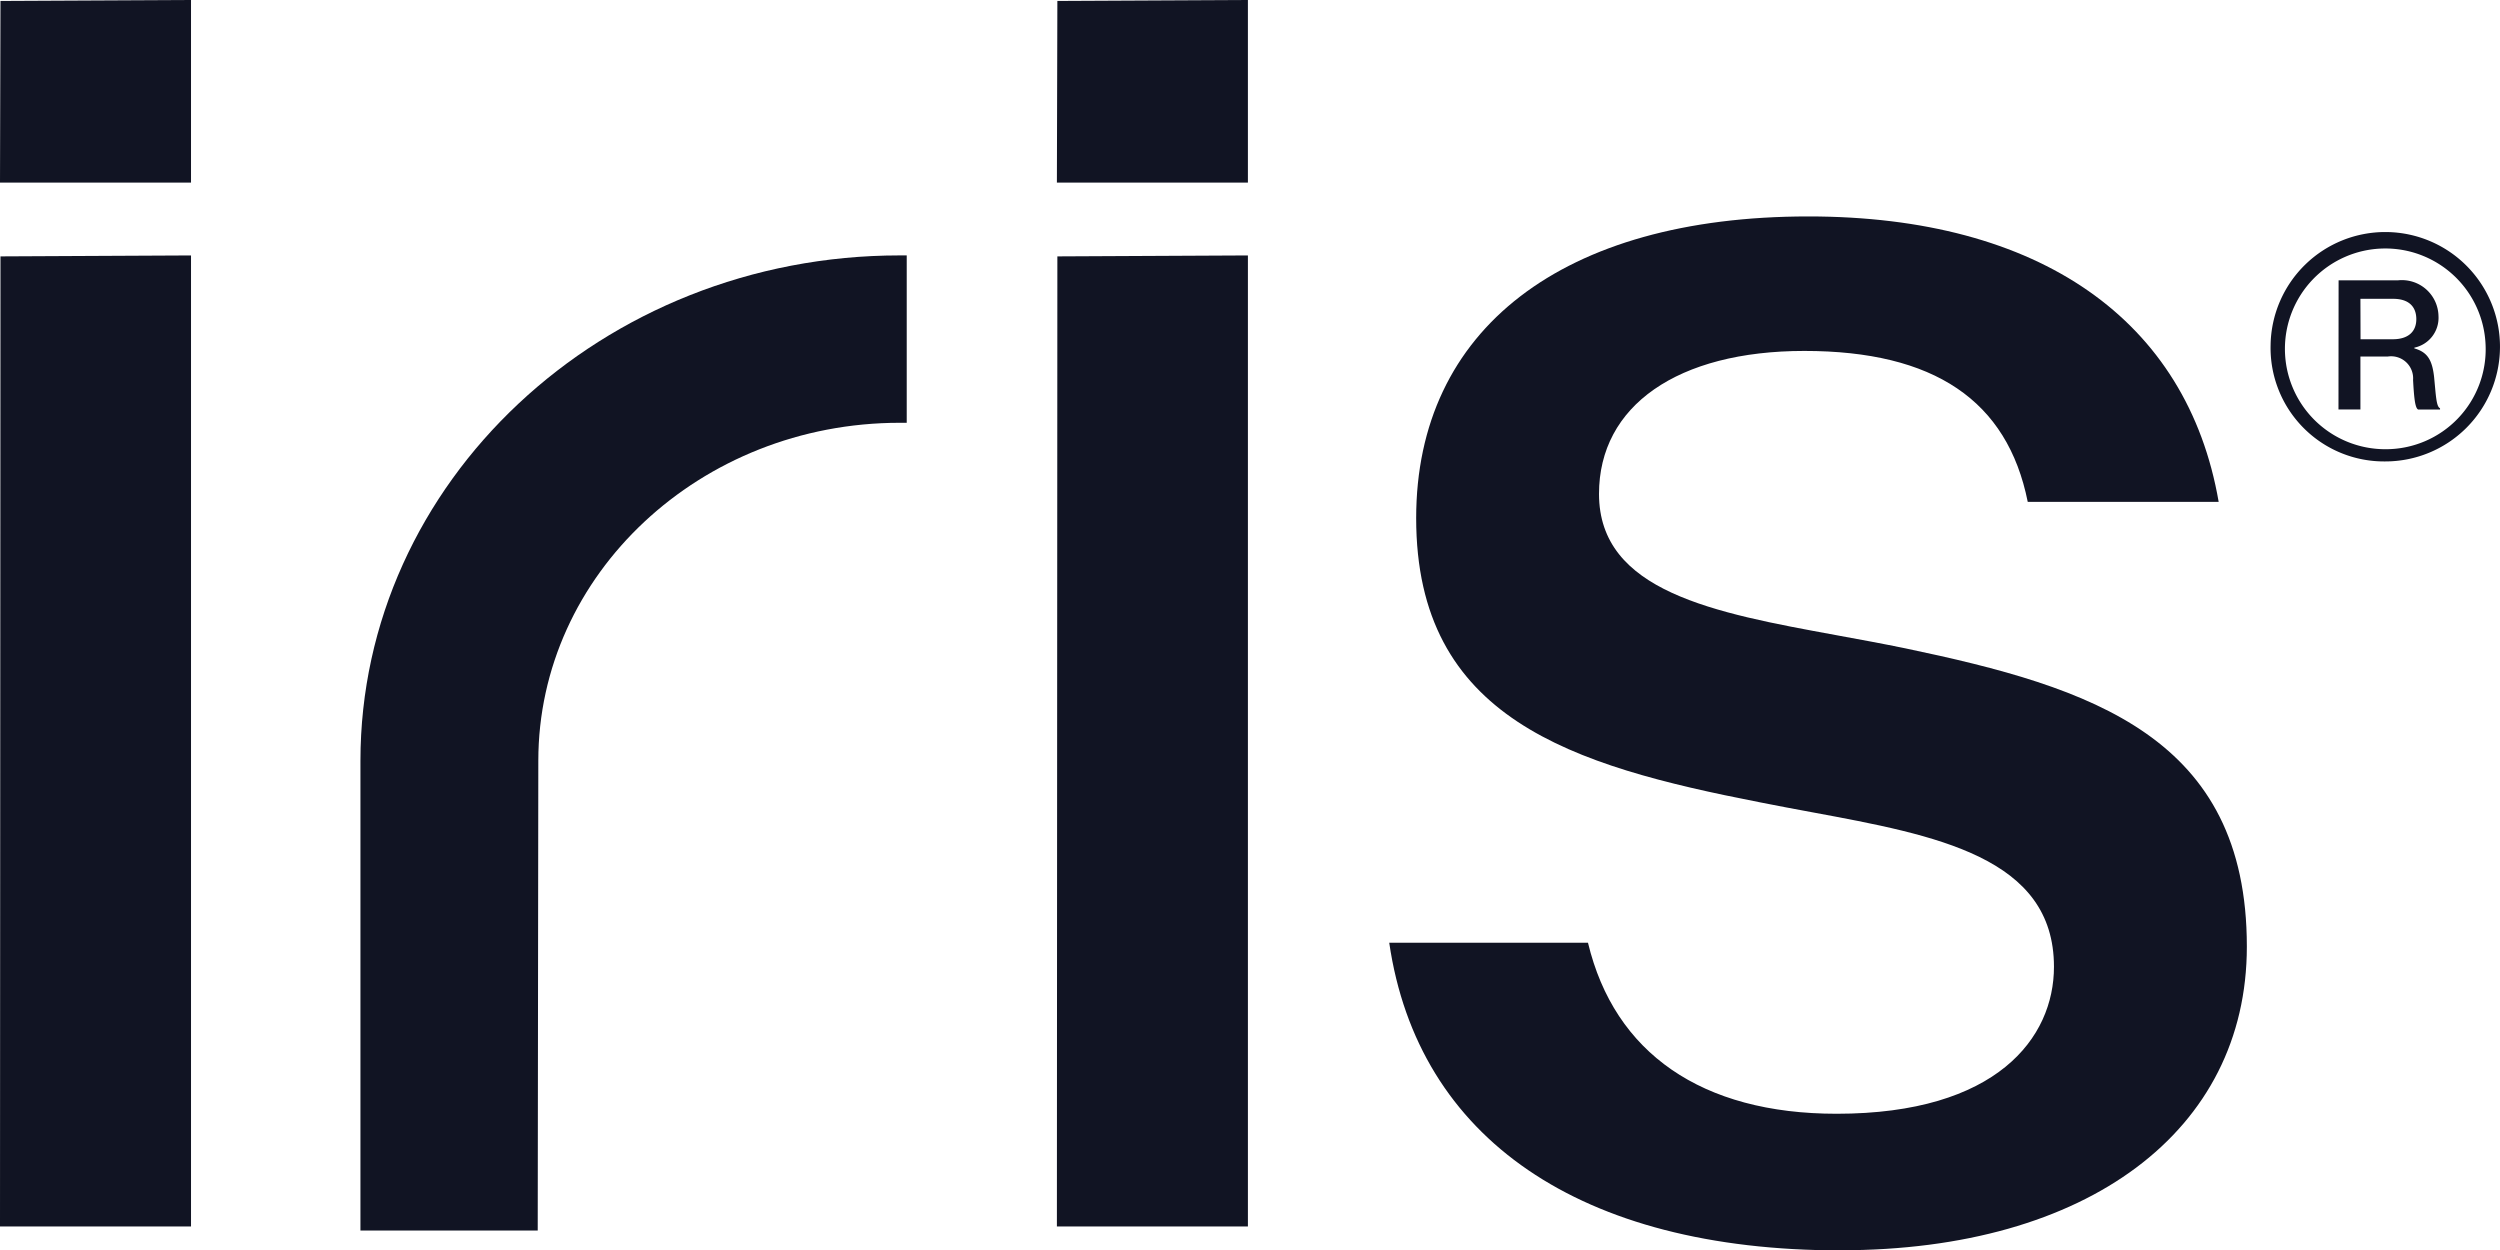
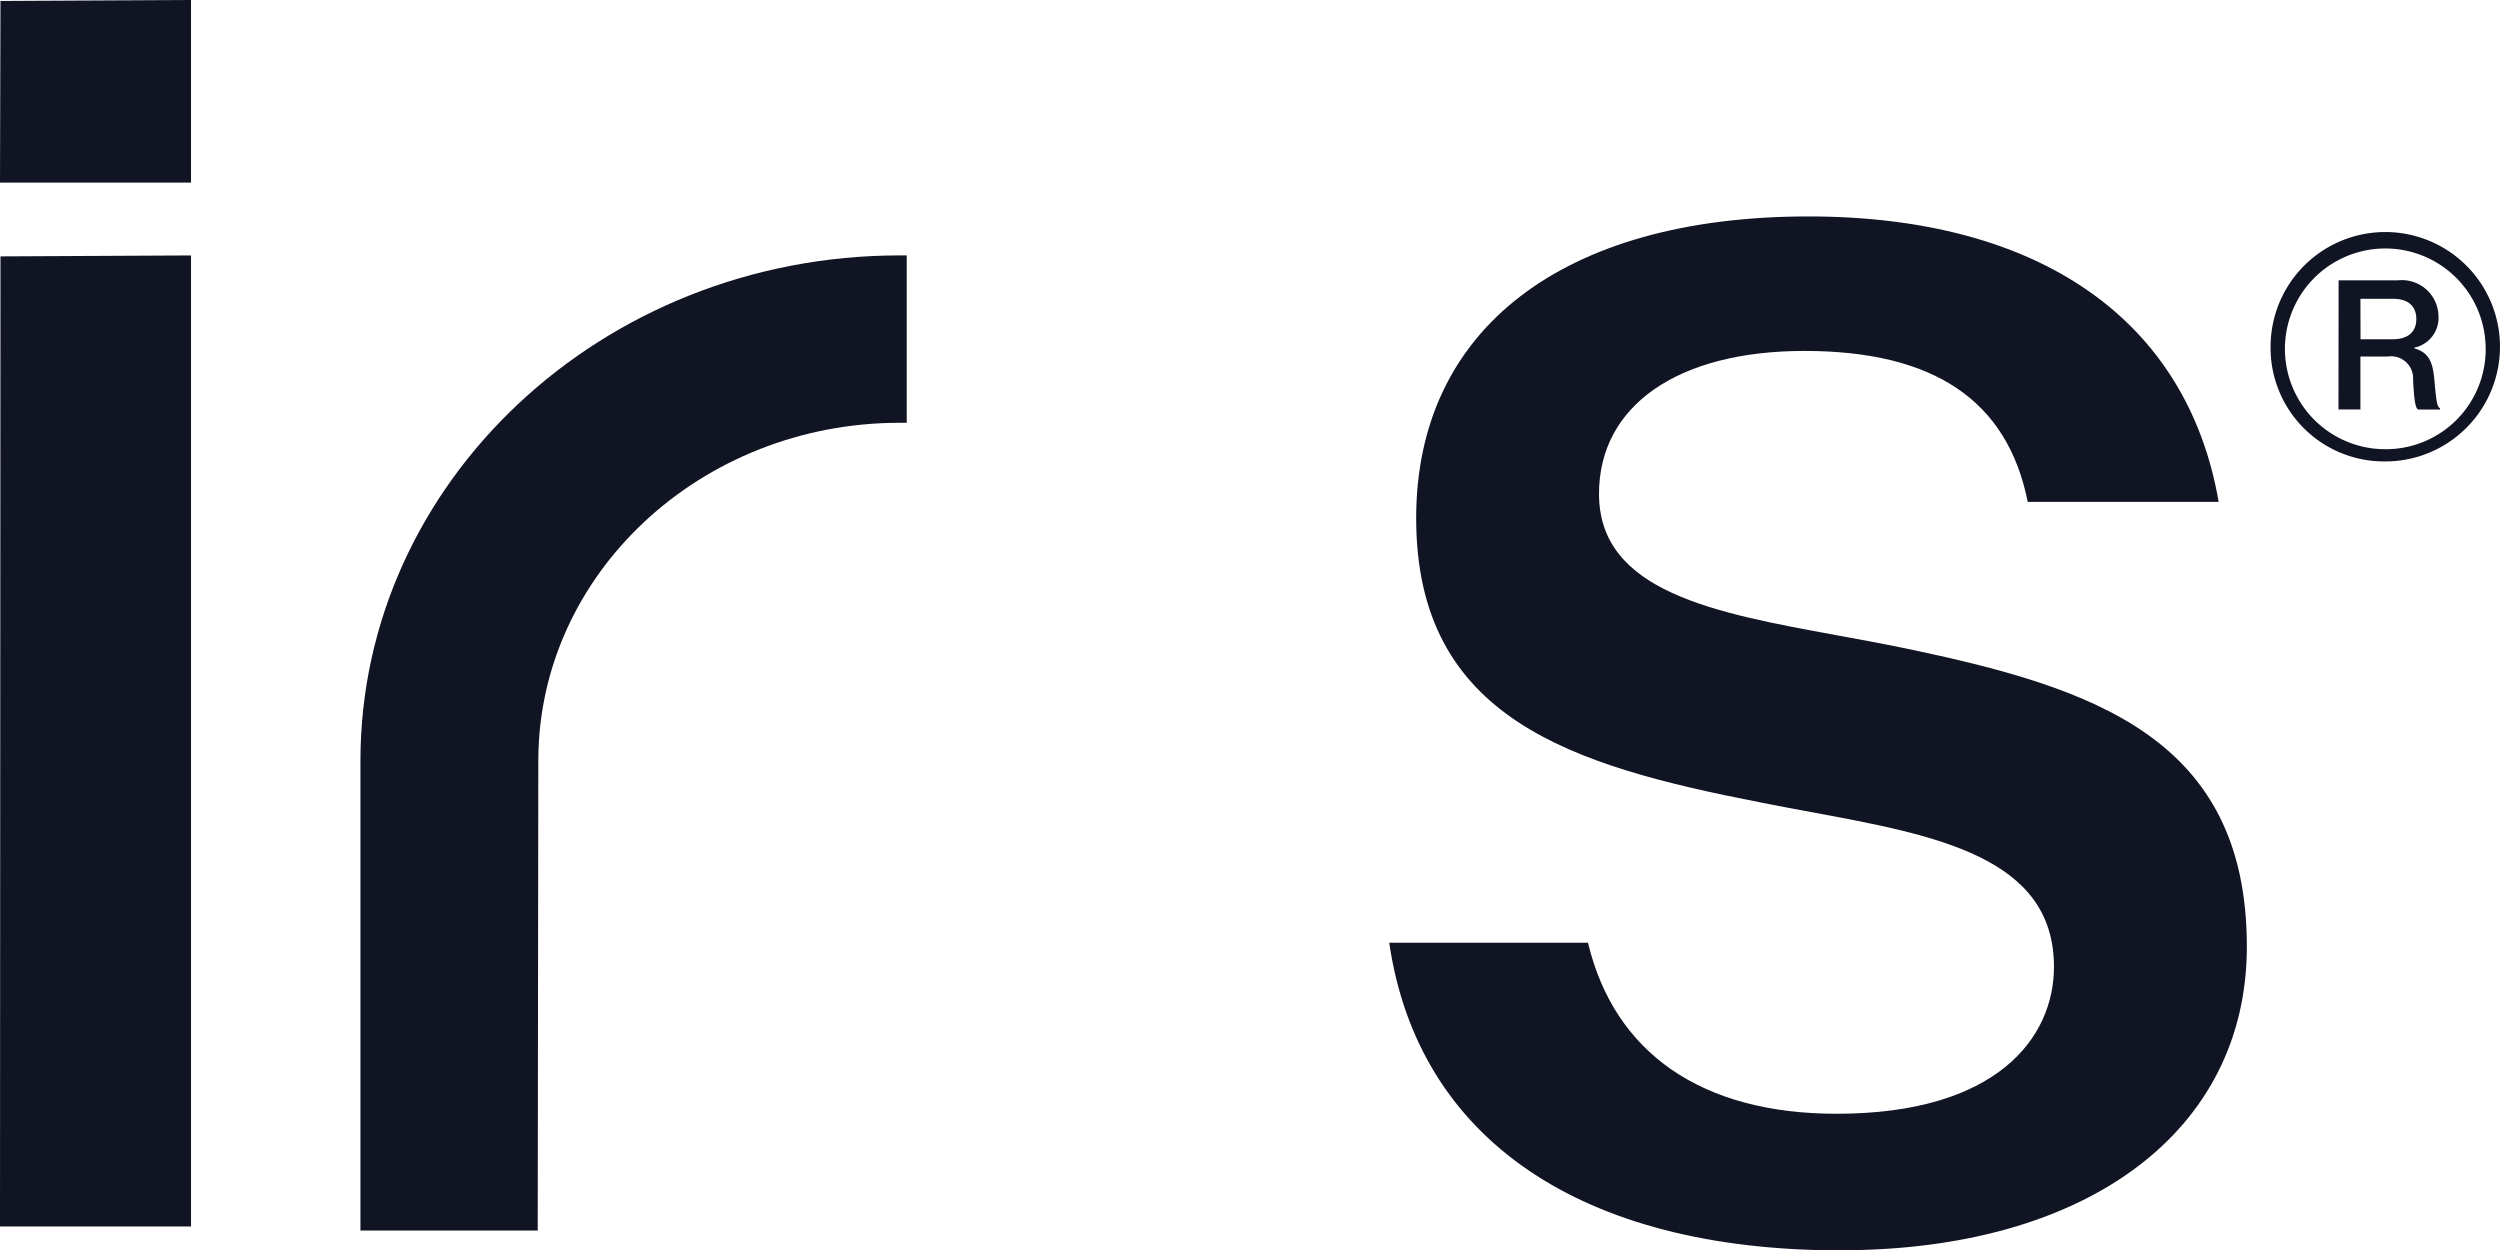
<svg xmlns="http://www.w3.org/2000/svg" id="Group_705" data-name="Group 705" width="84.091" height="42.059" viewBox="0 0 84.091 42.059">
  <defs>
    <clipPath id="clip-path">
      <rect id="Rectangle_124" data-name="Rectangle 124" width="84.091" height="42.058" fill="#111423" />
    </clipPath>
  </defs>
  <g id="Group_249" data-name="Group 249" clip-path="url(#clip-path)">
    <path id="Path_122" data-name="Path 122" d="M623.984,66.581a3.858,3.858,0,1,1,3.858,3.921,3.818,3.818,0,0,1-3.858-3.921m7.231,0a3.376,3.376,0,1,0-3.373,3.51,3.36,3.36,0,0,0,3.373-3.51m-4.944-2.171h2a1.232,1.232,0,0,1,1.36,1.2,1.026,1.026,0,0,1-.812,1.065V66.7c.443.126.6.39.664.959.063.643.074,1,.2,1.054v.042h-.738c-.105-.053-.137-.422-.169-.991a.741.741,0,0,0-.854-.79h-.917v1.781h-.738Zm.738,1.982h1.086c.527,0,.79-.264.79-.675s-.242-.685-.78-.685h-1.1Z" transform="translate(-547.609 -54.981)" fill="#111423" />
    <path id="Path_123" data-name="Path 123" d="M396.959,94.266c-8.747,0-14.219-3.755-15.182-10.347h6.685c.892,3.718,3.831,5.752,8.362,5.752,5.391,0,7.312-2.554,7.312-4.944,0-3.689-3.958-4.423-8.148-5.2-.573-.107-1.16-.215-1.753-.334-6.322-1.237-11.552-2.81-11.552-9.557,0-6.354,4.932-10.148,13.193-10.148,7.772,0,12.743,3.483,13.8,9.6h-6.422c-.685-3.413-3.152-5.076-7.515-5.076-4.26,0-6.906,1.842-6.906,4.808,0,3.29,3.875,4,7.977,4.752.754.138,1.535.281,2.324.443,6.285,1.316,11.49,2.979,11.49,10.032,0,6.205-5.365,10.215-13.667,10.215" transform="translate(-335.048 -52.208)" fill="#111423" />
    <path id="Path_124" data-name="Path 124" d="M.016,70.224l6.409-.032v32.662H0Z" transform="translate(0 -61.6)" fill="#111423" />
    <path id="Path_125" data-name="Path 125" d="M.016.032,6.425,0V6.143H0Z" transform="translate(0 0)" fill="#111423" />
-     <path id="Path_126" data-name="Path 126" d="M290.455,70.224l6.409-.032v32.662h-6.425Z" transform="translate(-254.889 -61.6)" fill="#111423" />
-     <path id="Path_127" data-name="Path 127" d="M290.455.032,296.864,0V6.143h-6.425Z" transform="translate(-254.889 0)" fill="#111423" />
    <path id="Path_128" data-name="Path 128" d="M105.034,87.187c0-6.267,5.453-11.366,12.155-11.366h.237V70.191h-.237c-10,0-18.138,7.624-18.138,17v15.8h5.963Z" transform="translate(-86.927 -61.6)" fill="#111423" />
  </g>
</svg>